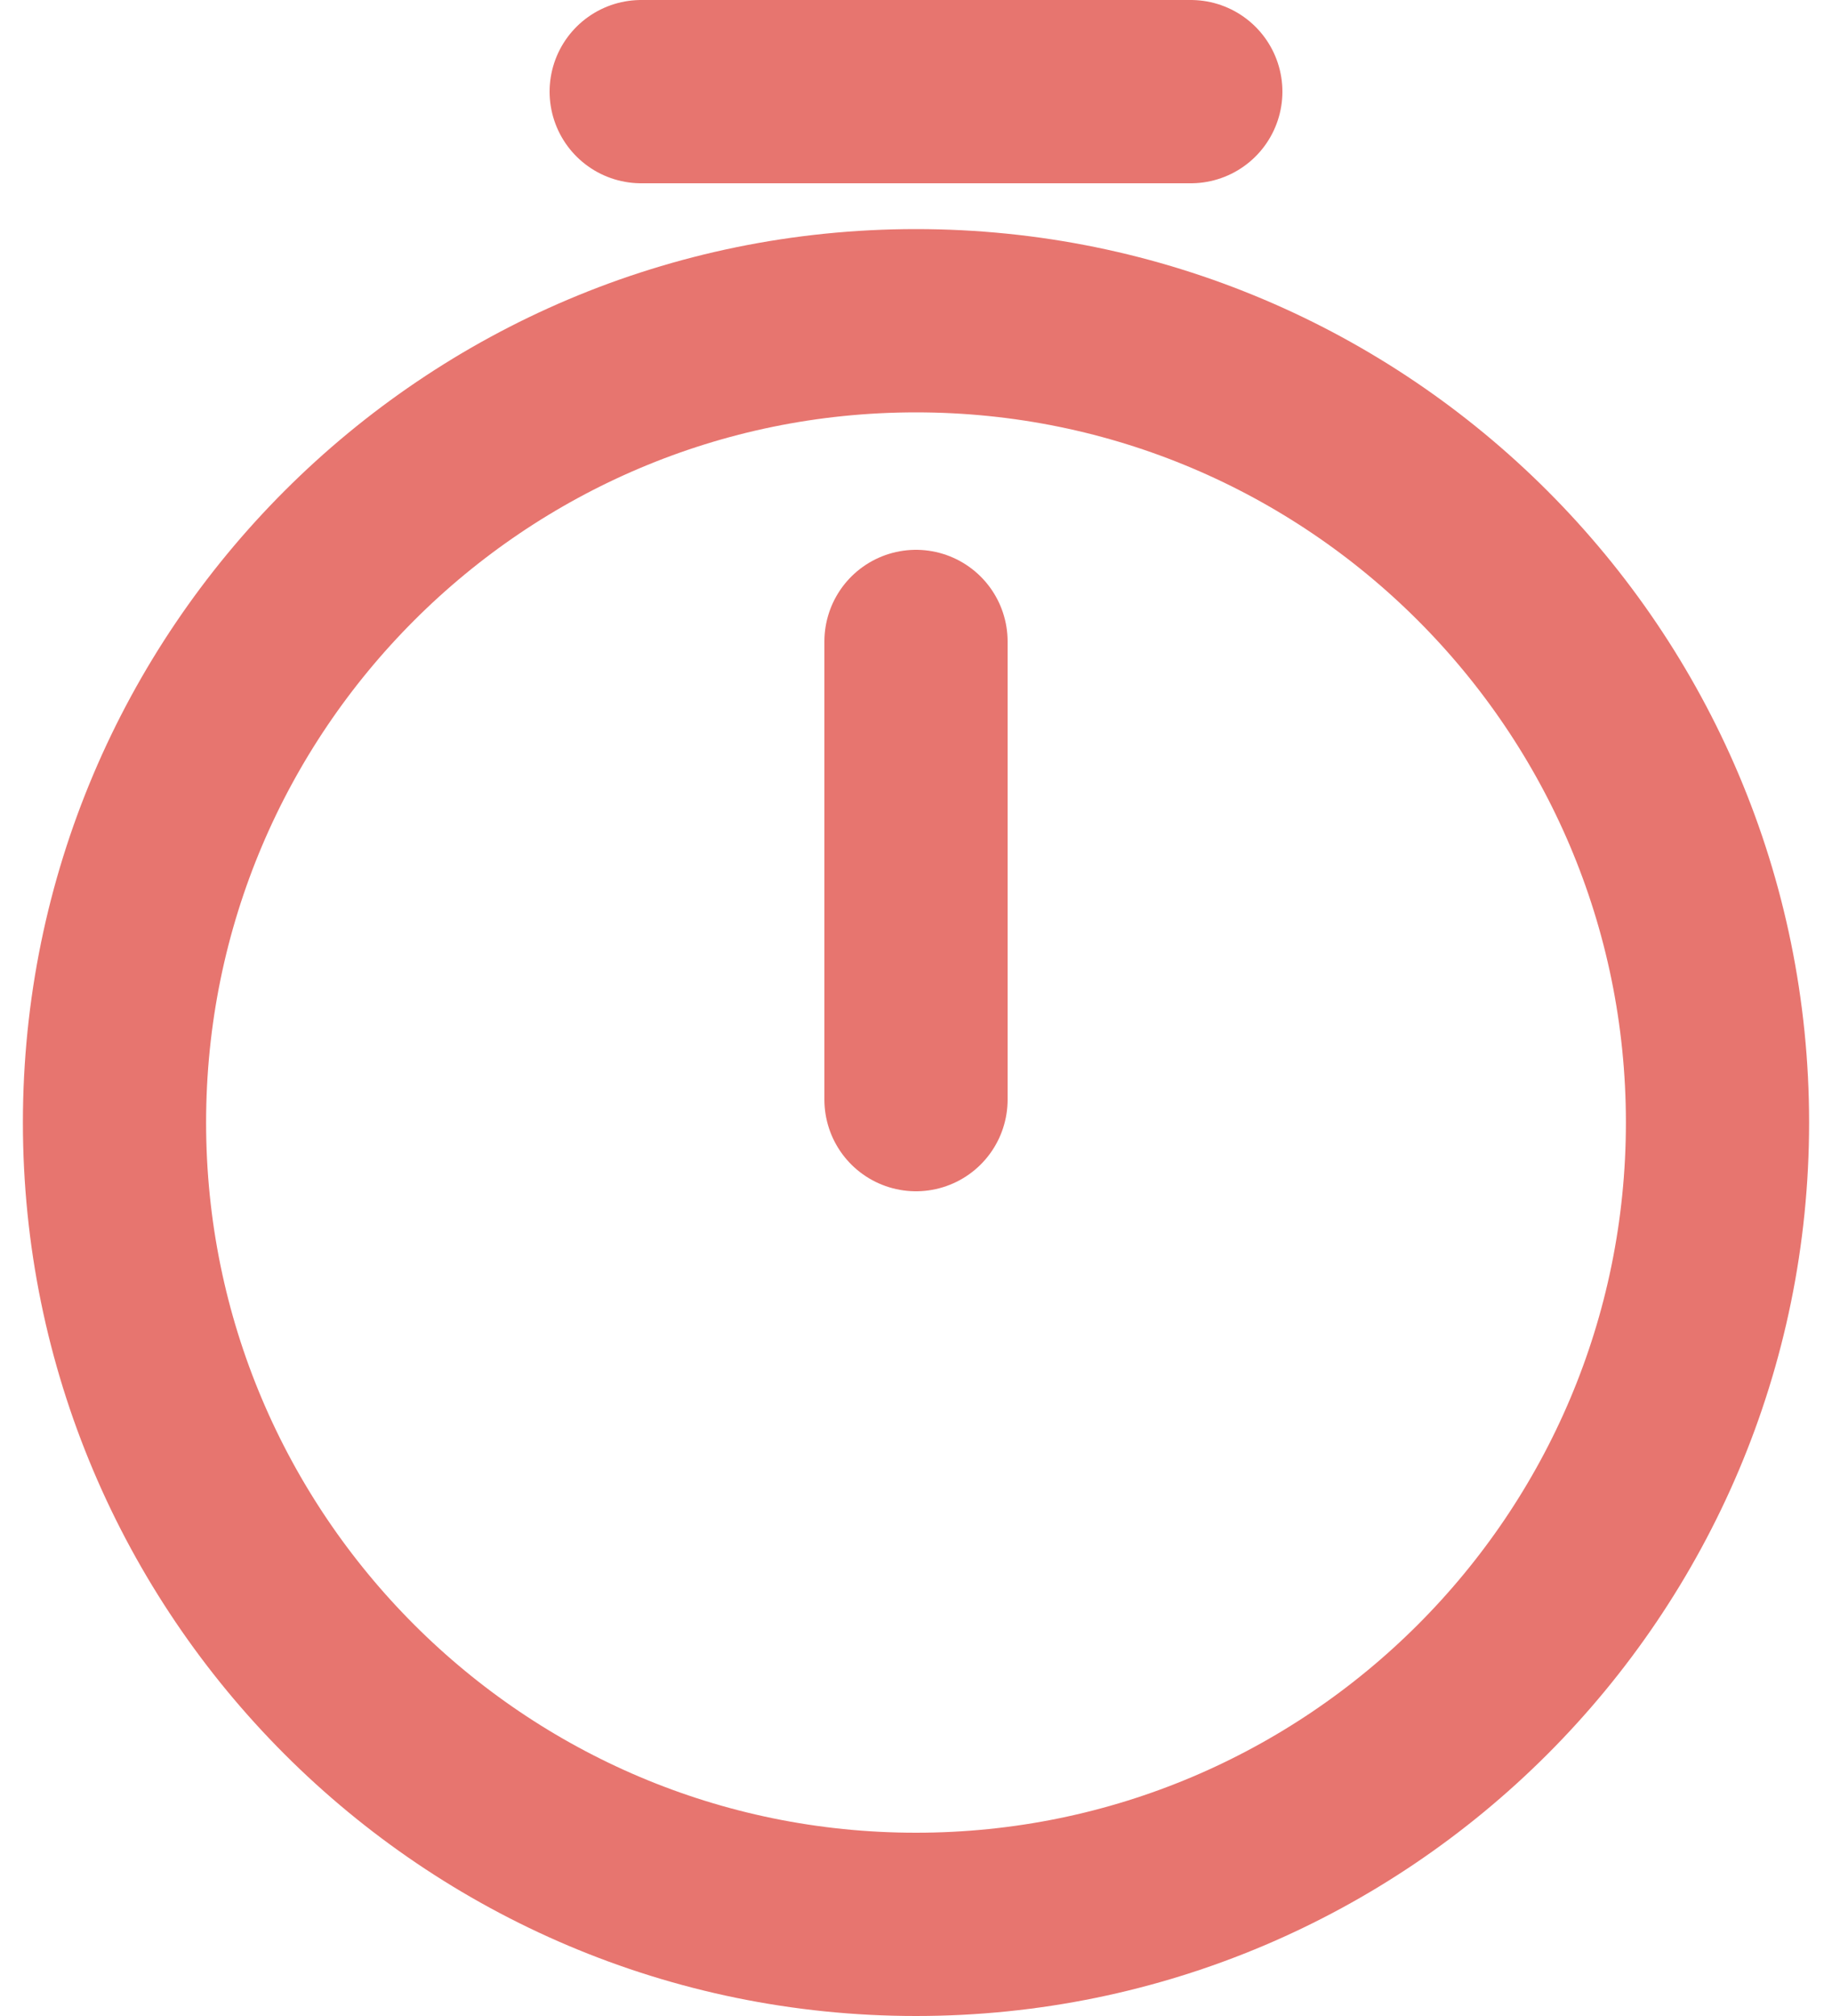
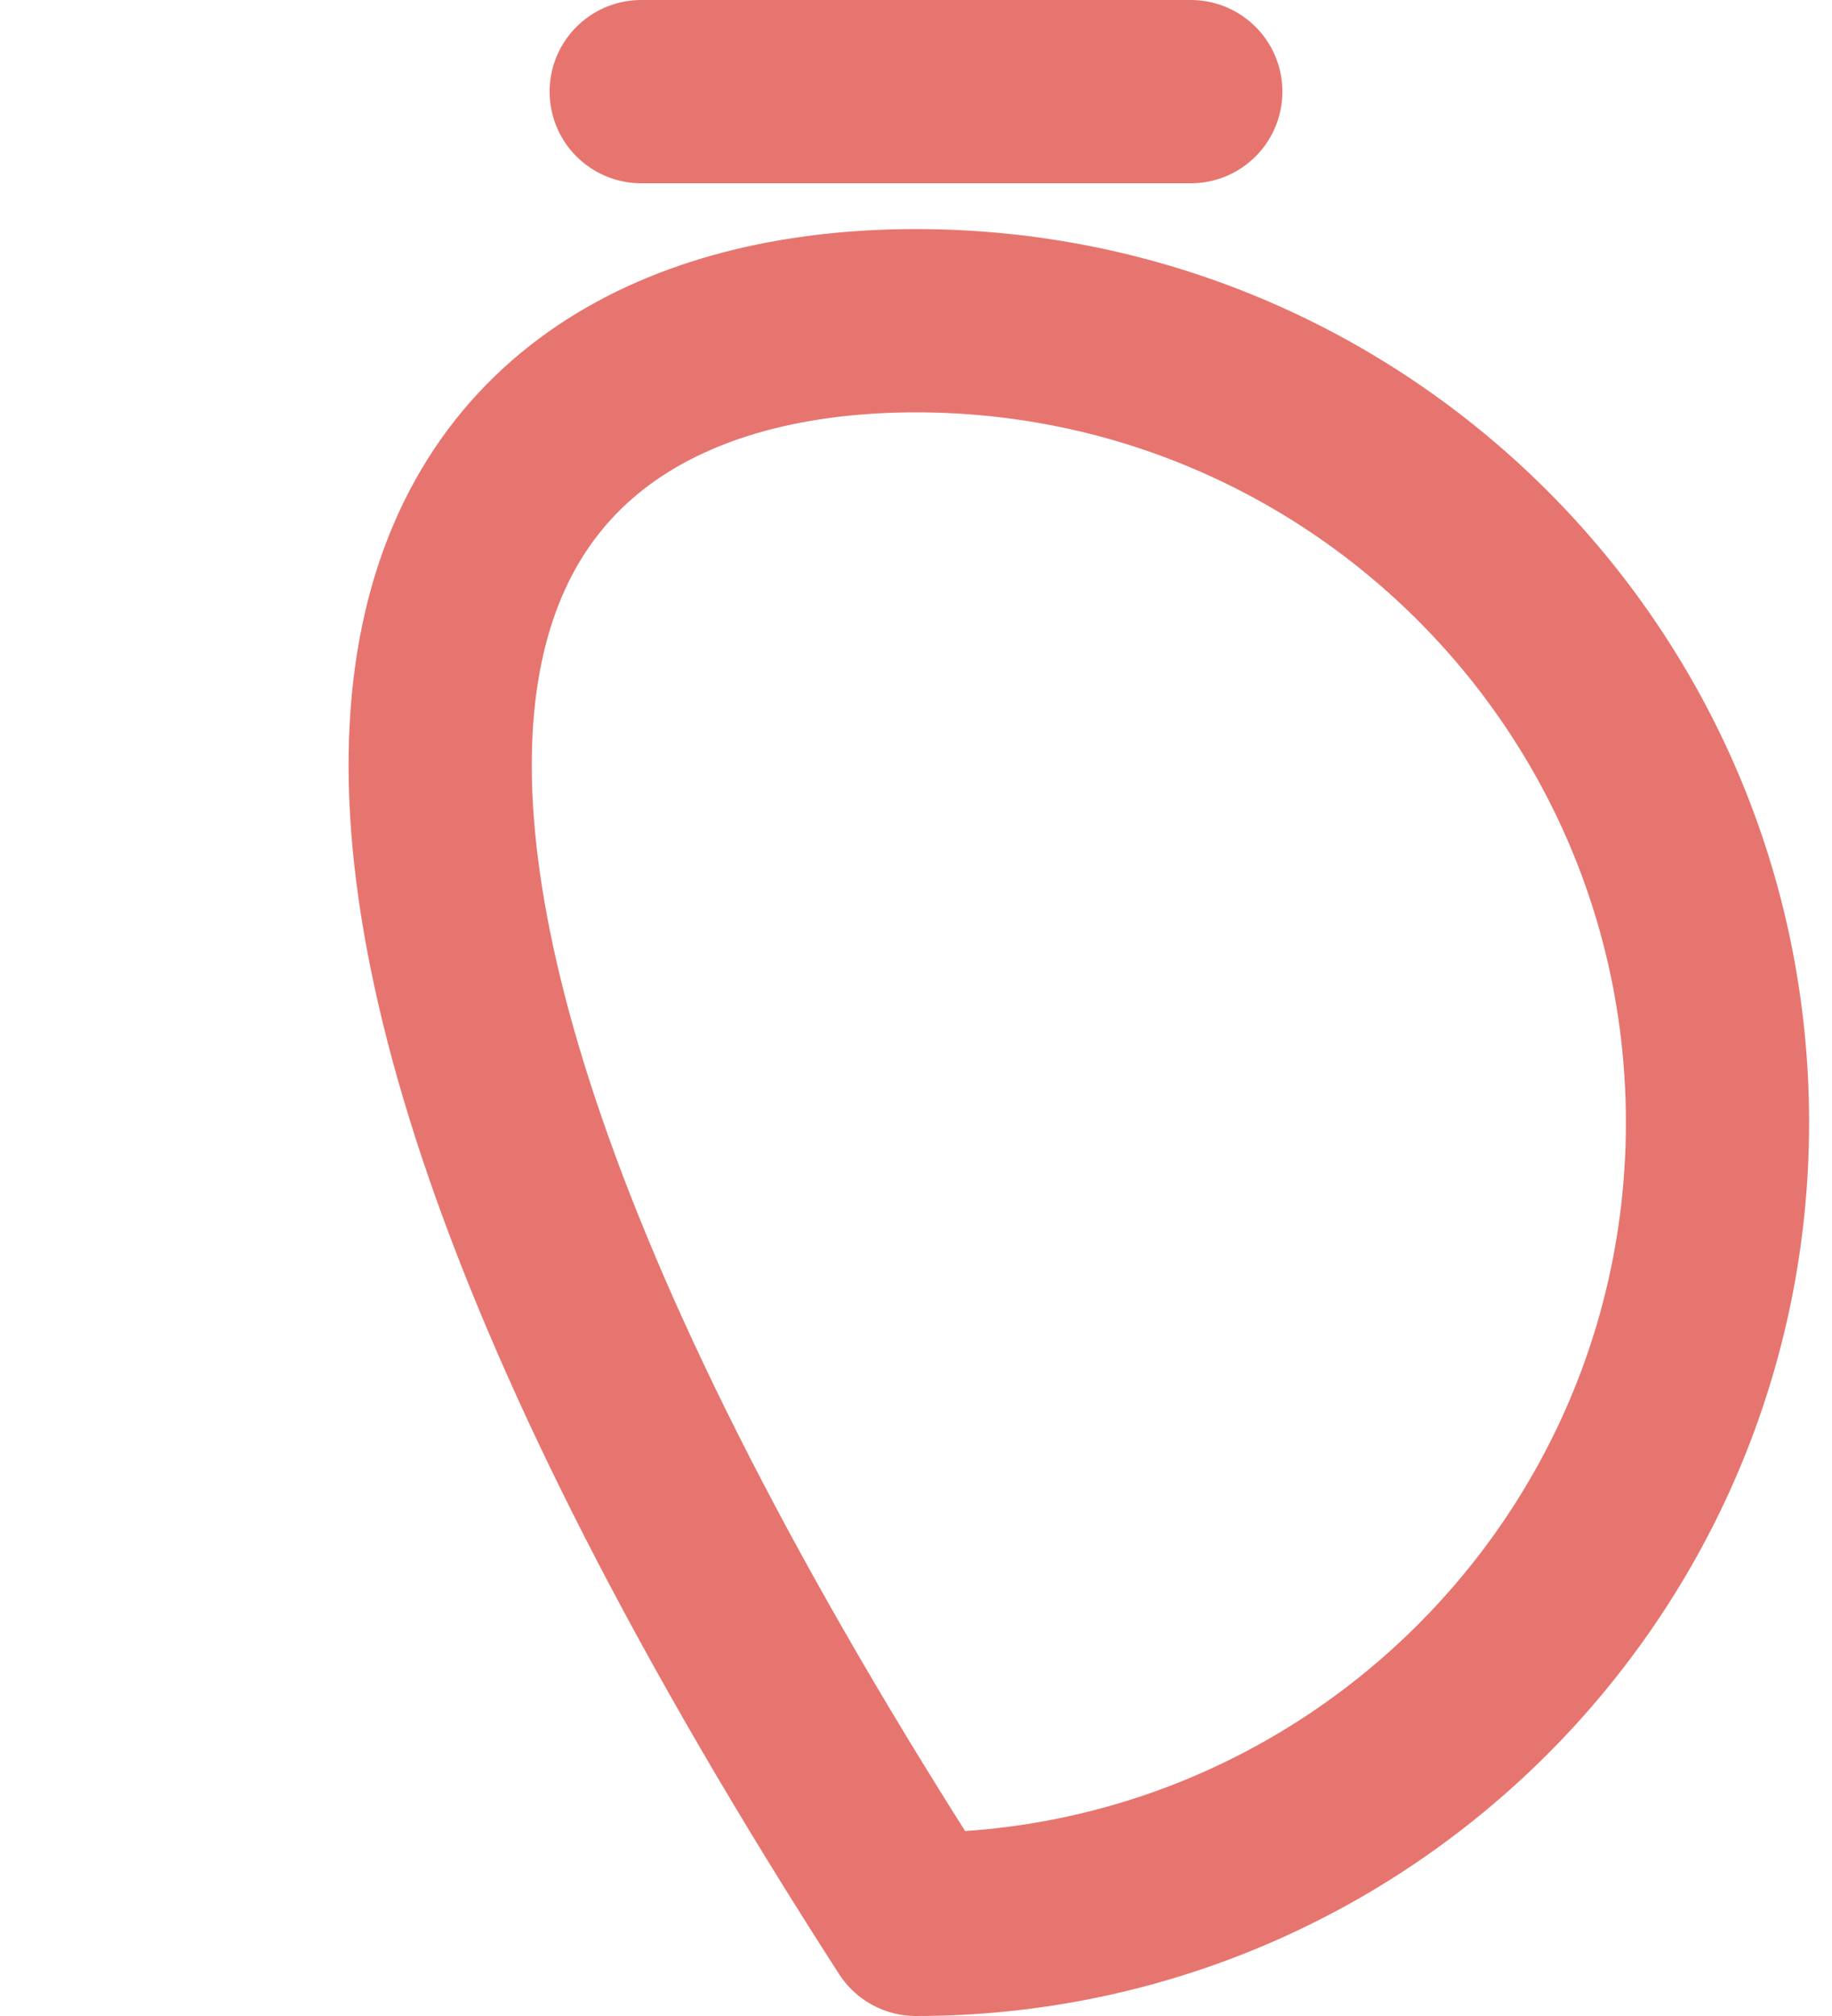
<svg xmlns="http://www.w3.org/2000/svg" width="20" height="22" viewBox="0 0 20 22" fill="none">
-   <path d="M18.75 12.25C18.75 17.08 14.83 21 10 21C5.17 21 1.25 17.08 1.25 12.25C1.25 7.42 5.17 3.5 10 3.5C14.83 3.5 18.75 7.42 18.75 12.25Z" stroke="#E7756F" stroke-width="2" stroke-linecap="round" stroke-linejoin="round" />
-   <path d="M10 7V12" stroke="#E7756F" stroke-width="2" stroke-linecap="round" stroke-linejoin="round" />
+   <path d="M18.75 12.25C18.75 17.08 14.83 21 10 21C1.25 7.42 5.17 3.5 10 3.5C14.83 3.5 18.75 7.42 18.75 12.25Z" stroke="#E7756F" stroke-width="2" stroke-linecap="round" stroke-linejoin="round" />
  <path d="M7 1H13" stroke="#E7756F" stroke-width="2" stroke-miterlimit="10" stroke-linecap="round" stroke-linejoin="round" />
</svg>